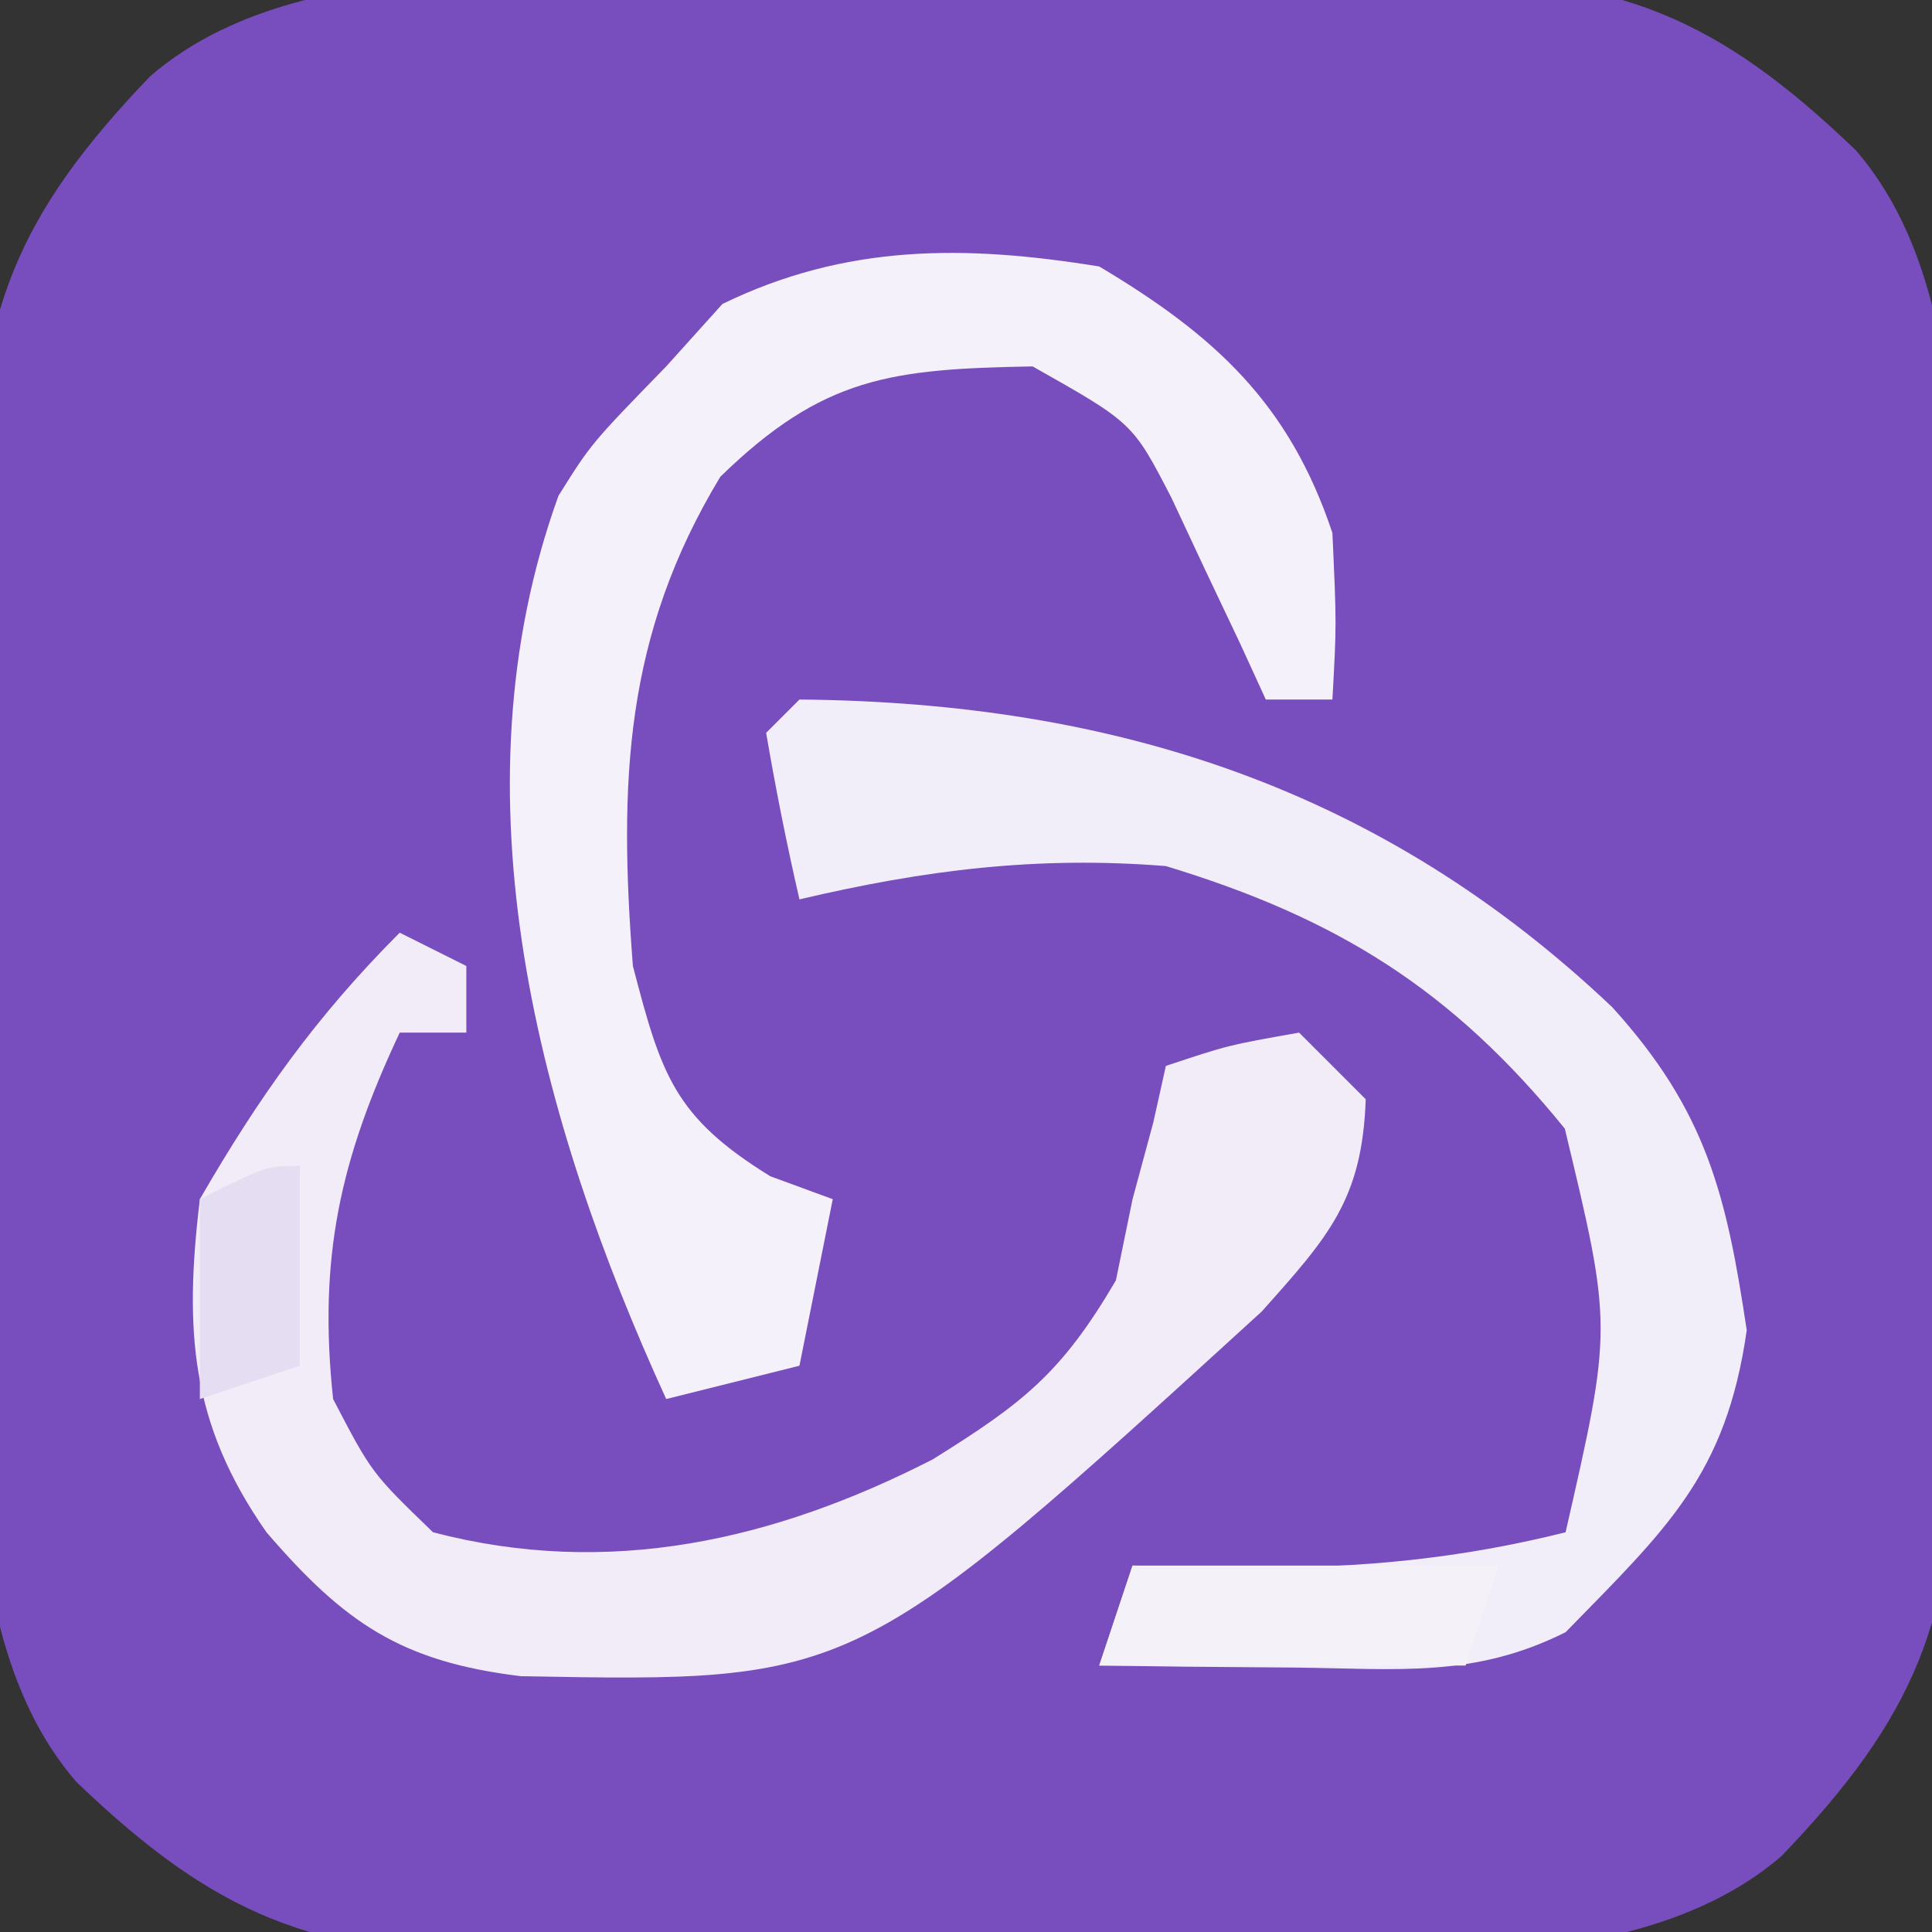
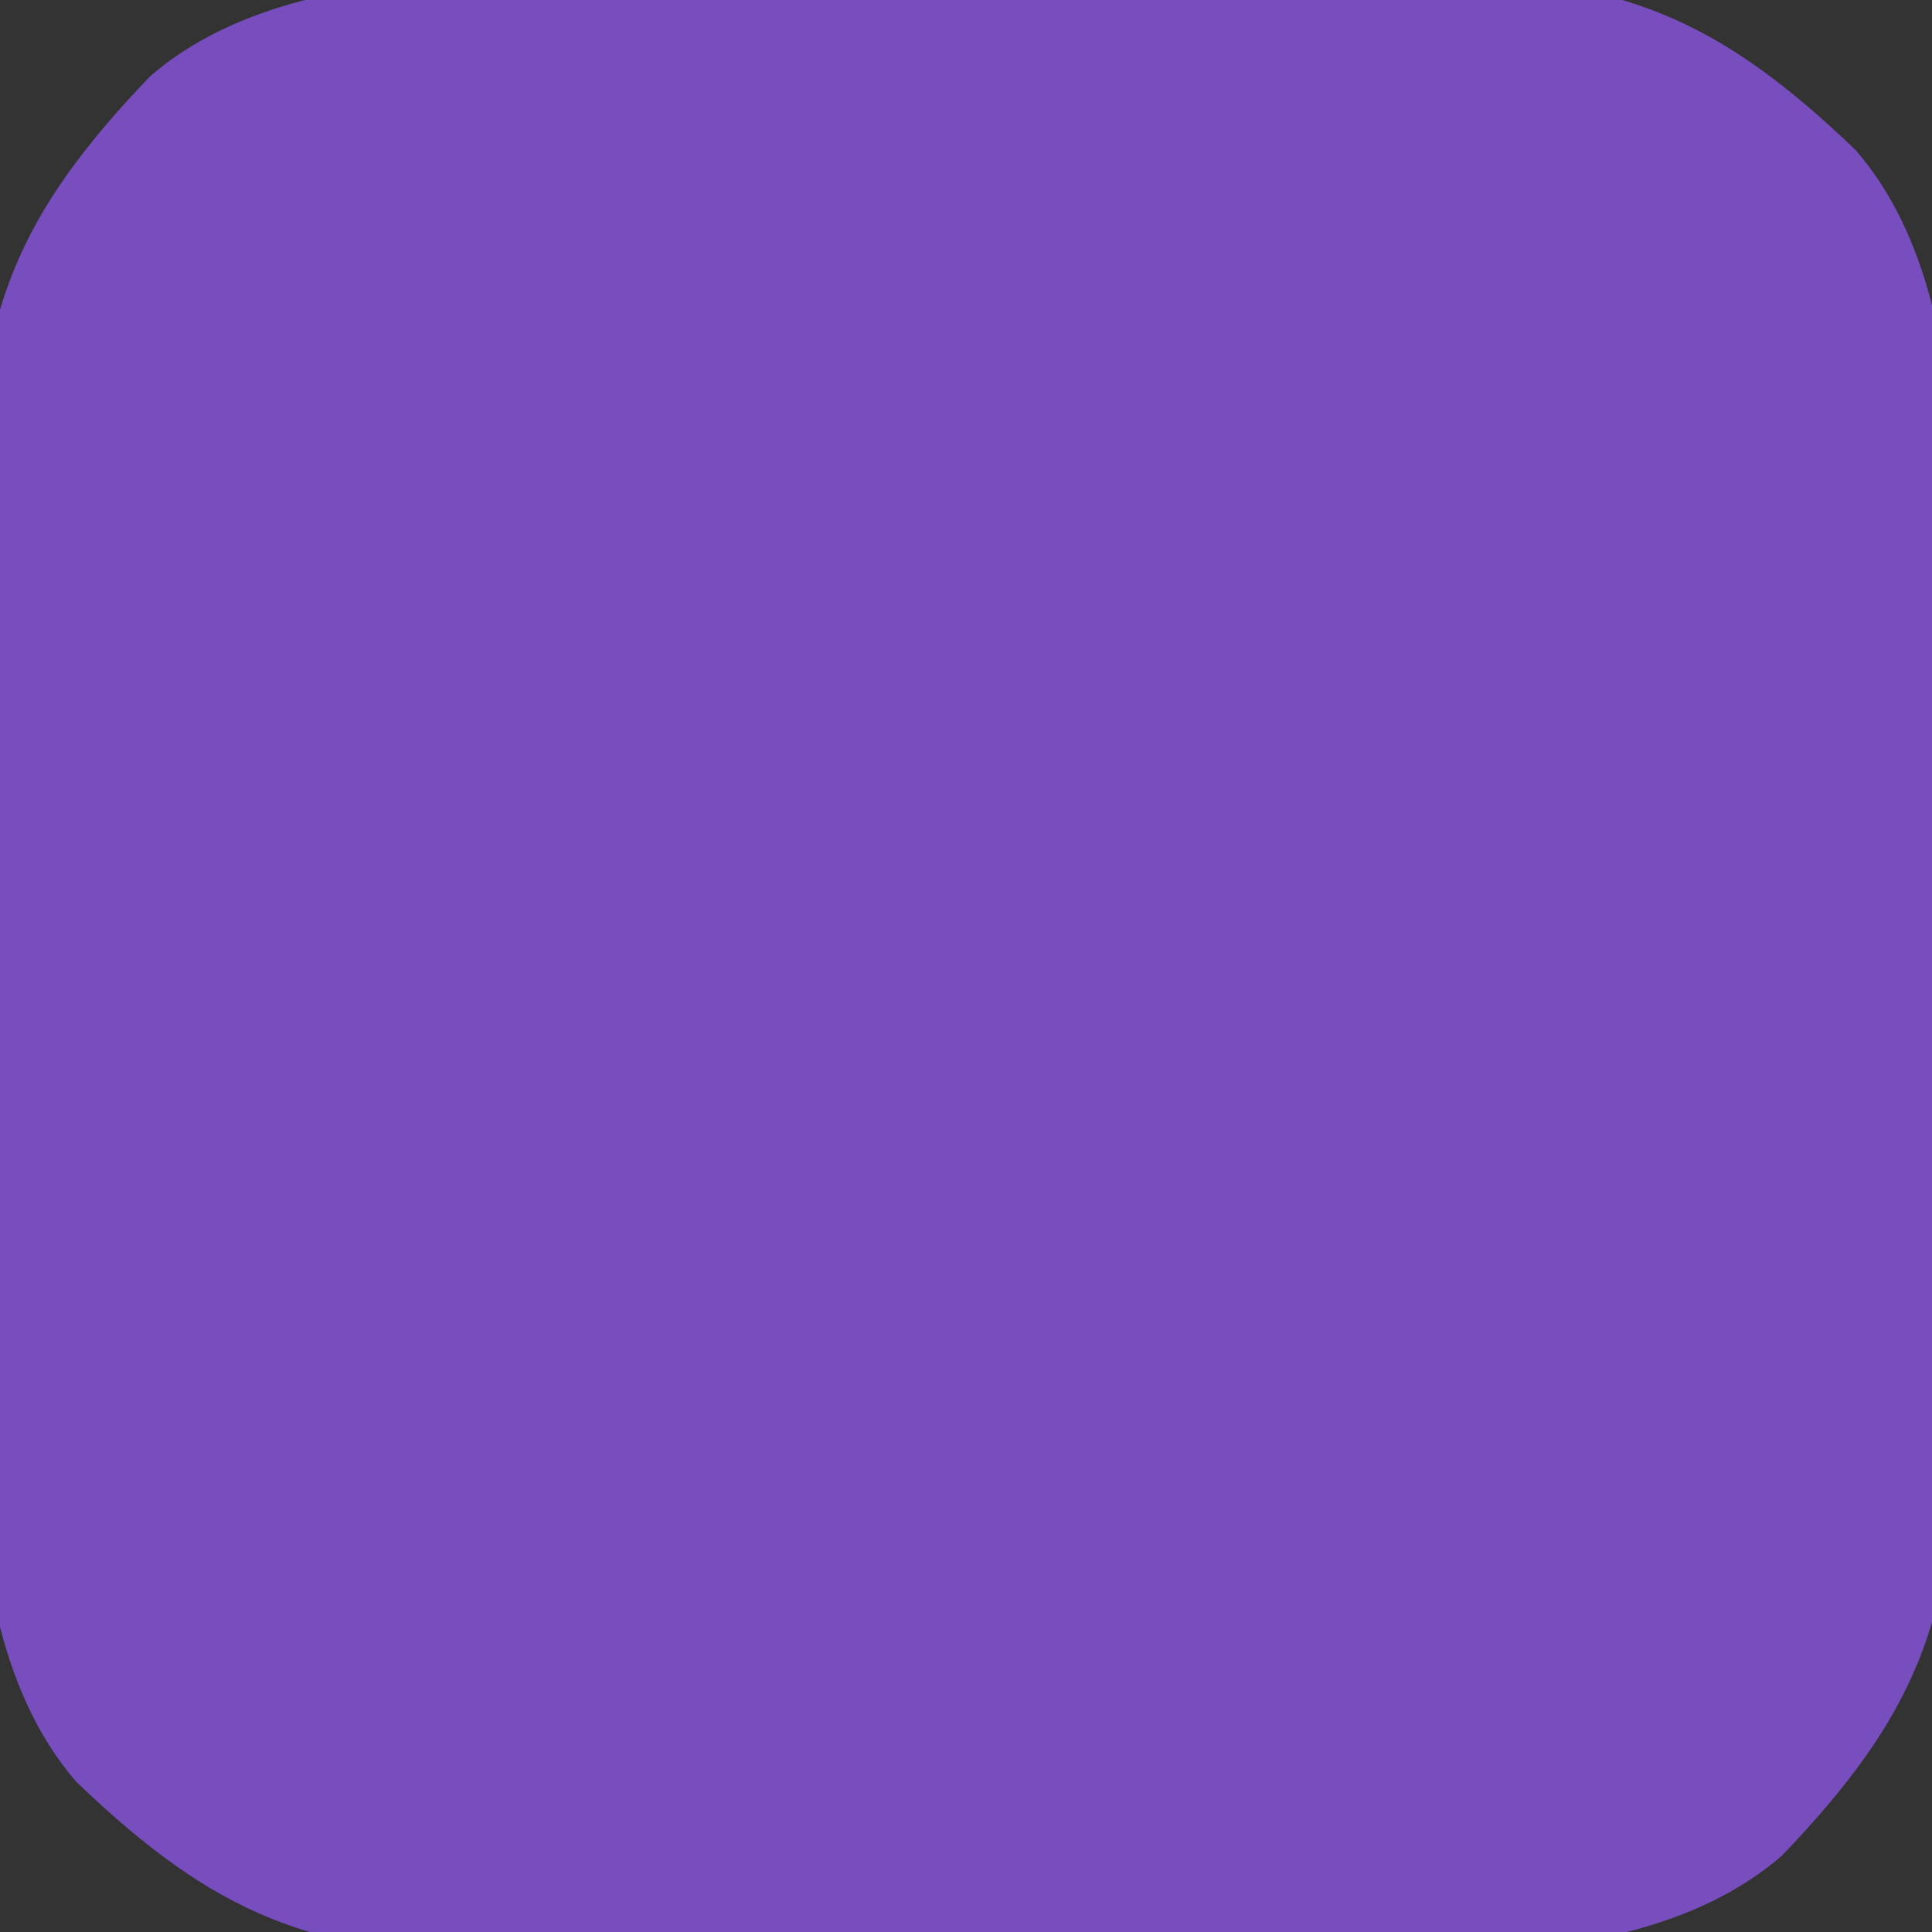
<svg xmlns="http://www.w3.org/2000/svg" version="1.1" width="58" height="58">
  <rect width="100%" height="100%" fill="#333333" stroke="none" />
  <path d="M0 0 C1.976 -0.022 3.951 -0.056 5.927 -0.103 C8.781 -0.17 11.633 -0.197 14.489 -0.216 C15.803 -0.258 15.803 -0.258 17.144 -0.3 C22.894 -0.281 25.845 0.922 30.005 4.919 C34.379 9.98 32.642 19.708 32.694 26.116 C32.716 28.091 32.75 30.067 32.797 32.042 C32.864 34.897 32.891 37.749 32.91 40.604 C32.938 41.481 32.966 42.357 32.995 43.26 C32.976 49.01 31.772 51.961 27.775 56.121 C22.714 60.495 12.987 58.758 6.579 58.81 C4.603 58.832 2.627 58.866 0.652 58.913 C-2.202 58.98 -5.055 59.007 -7.91 59.026 C-8.786 59.054 -9.663 59.082 -10.565 59.11 C-16.315 59.091 -19.266 57.888 -23.426 53.891 C-27.801 48.83 -26.063 39.102 -26.116 32.694 C-26.137 30.719 -26.171 28.743 -26.218 26.768 C-26.285 23.913 -26.313 21.061 -26.332 18.206 C-26.36 17.33 -26.387 16.453 -26.416 15.55 C-26.397 9.8 -25.193 6.849 -21.197 2.689 C-16.135 -1.685 -6.408 0.053 0 0 Z " fill="#784DBD" transform="translate(25.711,-0.405)" />
-   <path d="M0 0 C0.66 0.33 1.32 0.66 2 1 C2 1.66 2 2.32 2 3 C1.34 3 0.68 3 0 3 C-1.799 6.822 -2.449 9.778 -2 14 C-0.842 16.221 -0.842 16.221 1 18 C6.274 19.38 11.234 18.249 16 15.812 C18.709 14.124 19.866 13.228 21.5 10.438 C21.665 9.633 21.83 8.829 22 8 C22.309 6.855 22.309 6.855 22.625 5.688 C22.749 5.131 22.872 4.574 23 4 C24.875 3.375 24.875 3.375 27 3 C27.66 3.66 28.32 4.32 29 5 C28.896 8.005 27.889 9.124 25.875 11.375 C13.682 22.508 13.682 22.508 3.633 22.32 C0.041 21.883 -1.656 20.723 -4 18 C-6.289 14.731 -6.472 11.93 -6 8 C-4.234 4.94 -2.494 2.494 0 0 Z " fill="#F1ECF8" transform="translate(12,28)" />
-   <path d="M0 0 C9.488 0.085 17.499 2.692 24.402 9.238 C27.226 12.352 27.831 14.867 28.438 18.938 C27.817 23.279 26.047 24.881 23 28 C20.235 29.382 17.954 29.095 14.875 29.062 C13.779 29.053 12.684 29.044 11.555 29.035 C10.712 29.024 9.869 29.012 9 29 C9.33 28.01 9.66 27.02 10 26 C11.825 26.031 11.825 26.031 13.688 26.062 C16.92 26.068 19.849 25.788 23 25 C24.406 18.842 24.406 18.842 22.977 12.883 C19.581 8.696 16.125 6.556 11 5 C7.141 4.691 3.759 5.115 0 6 C-0.382 4.344 -0.714 2.675 -1 1 C-0.67 0.67 -0.34 0.34 0 0 Z " fill="#F2EEF9" transform="translate(24,21)" />
-   <path d="M0 0 C3.482 2.074 5.708 4.123 7 8 C7.125 10.75 7.125 10.75 7 13 C6.34 13 5.68 13 5 13 C4.746 12.446 4.492 11.891 4.23 11.32 C3.886 10.596 3.542 9.871 3.188 9.125 C2.851 8.406 2.515 7.686 2.168 6.945 C1.005 4.695 1.005 4.695 -2 3 C-6.251 3.077 -8.288 3.307 -11.375 6.312 C-14.255 11.075 -14.428 15.475 -14 21 C-13.147 24.271 -12.761 25.53 -9.875 27.312 C-9.256 27.539 -8.637 27.766 -8 28 C-8.33 29.65 -8.66 31.3 -9 33 C-10.98 33.495 -10.98 33.495 -13 34 C-16.812 25.661 -19.488 15.881 -16.234 6.883 C-15.25 5.312 -15.25 5.312 -13 3 C-12.443 2.381 -11.886 1.762 -11.312 1.125 C-7.609 -0.677 -4.03 -0.655 0 0 Z " fill="#F5F1FA" transform="translate(33,8)" />
-   <path d="M0 0 C3.63 0 7.26 0 11 0 C10.67 0.99 10.34 1.98 10 3 C6.37 3 2.74 3 -1 3 C-0.67 2.01 -0.34 1.02 0 0 Z " fill="#F4F1F9" transform="translate(34,47)" />
-   <path d="M0 0 C0 1.98 0 3.96 0 6 C-0.99 6.33 -1.98 6.66 -3 7 C-3 5.02 -3 3.04 -3 1 C-1 0 -1 0 0 0 Z " fill="#E5DDF2" transform="translate(9,35)" />
</svg>